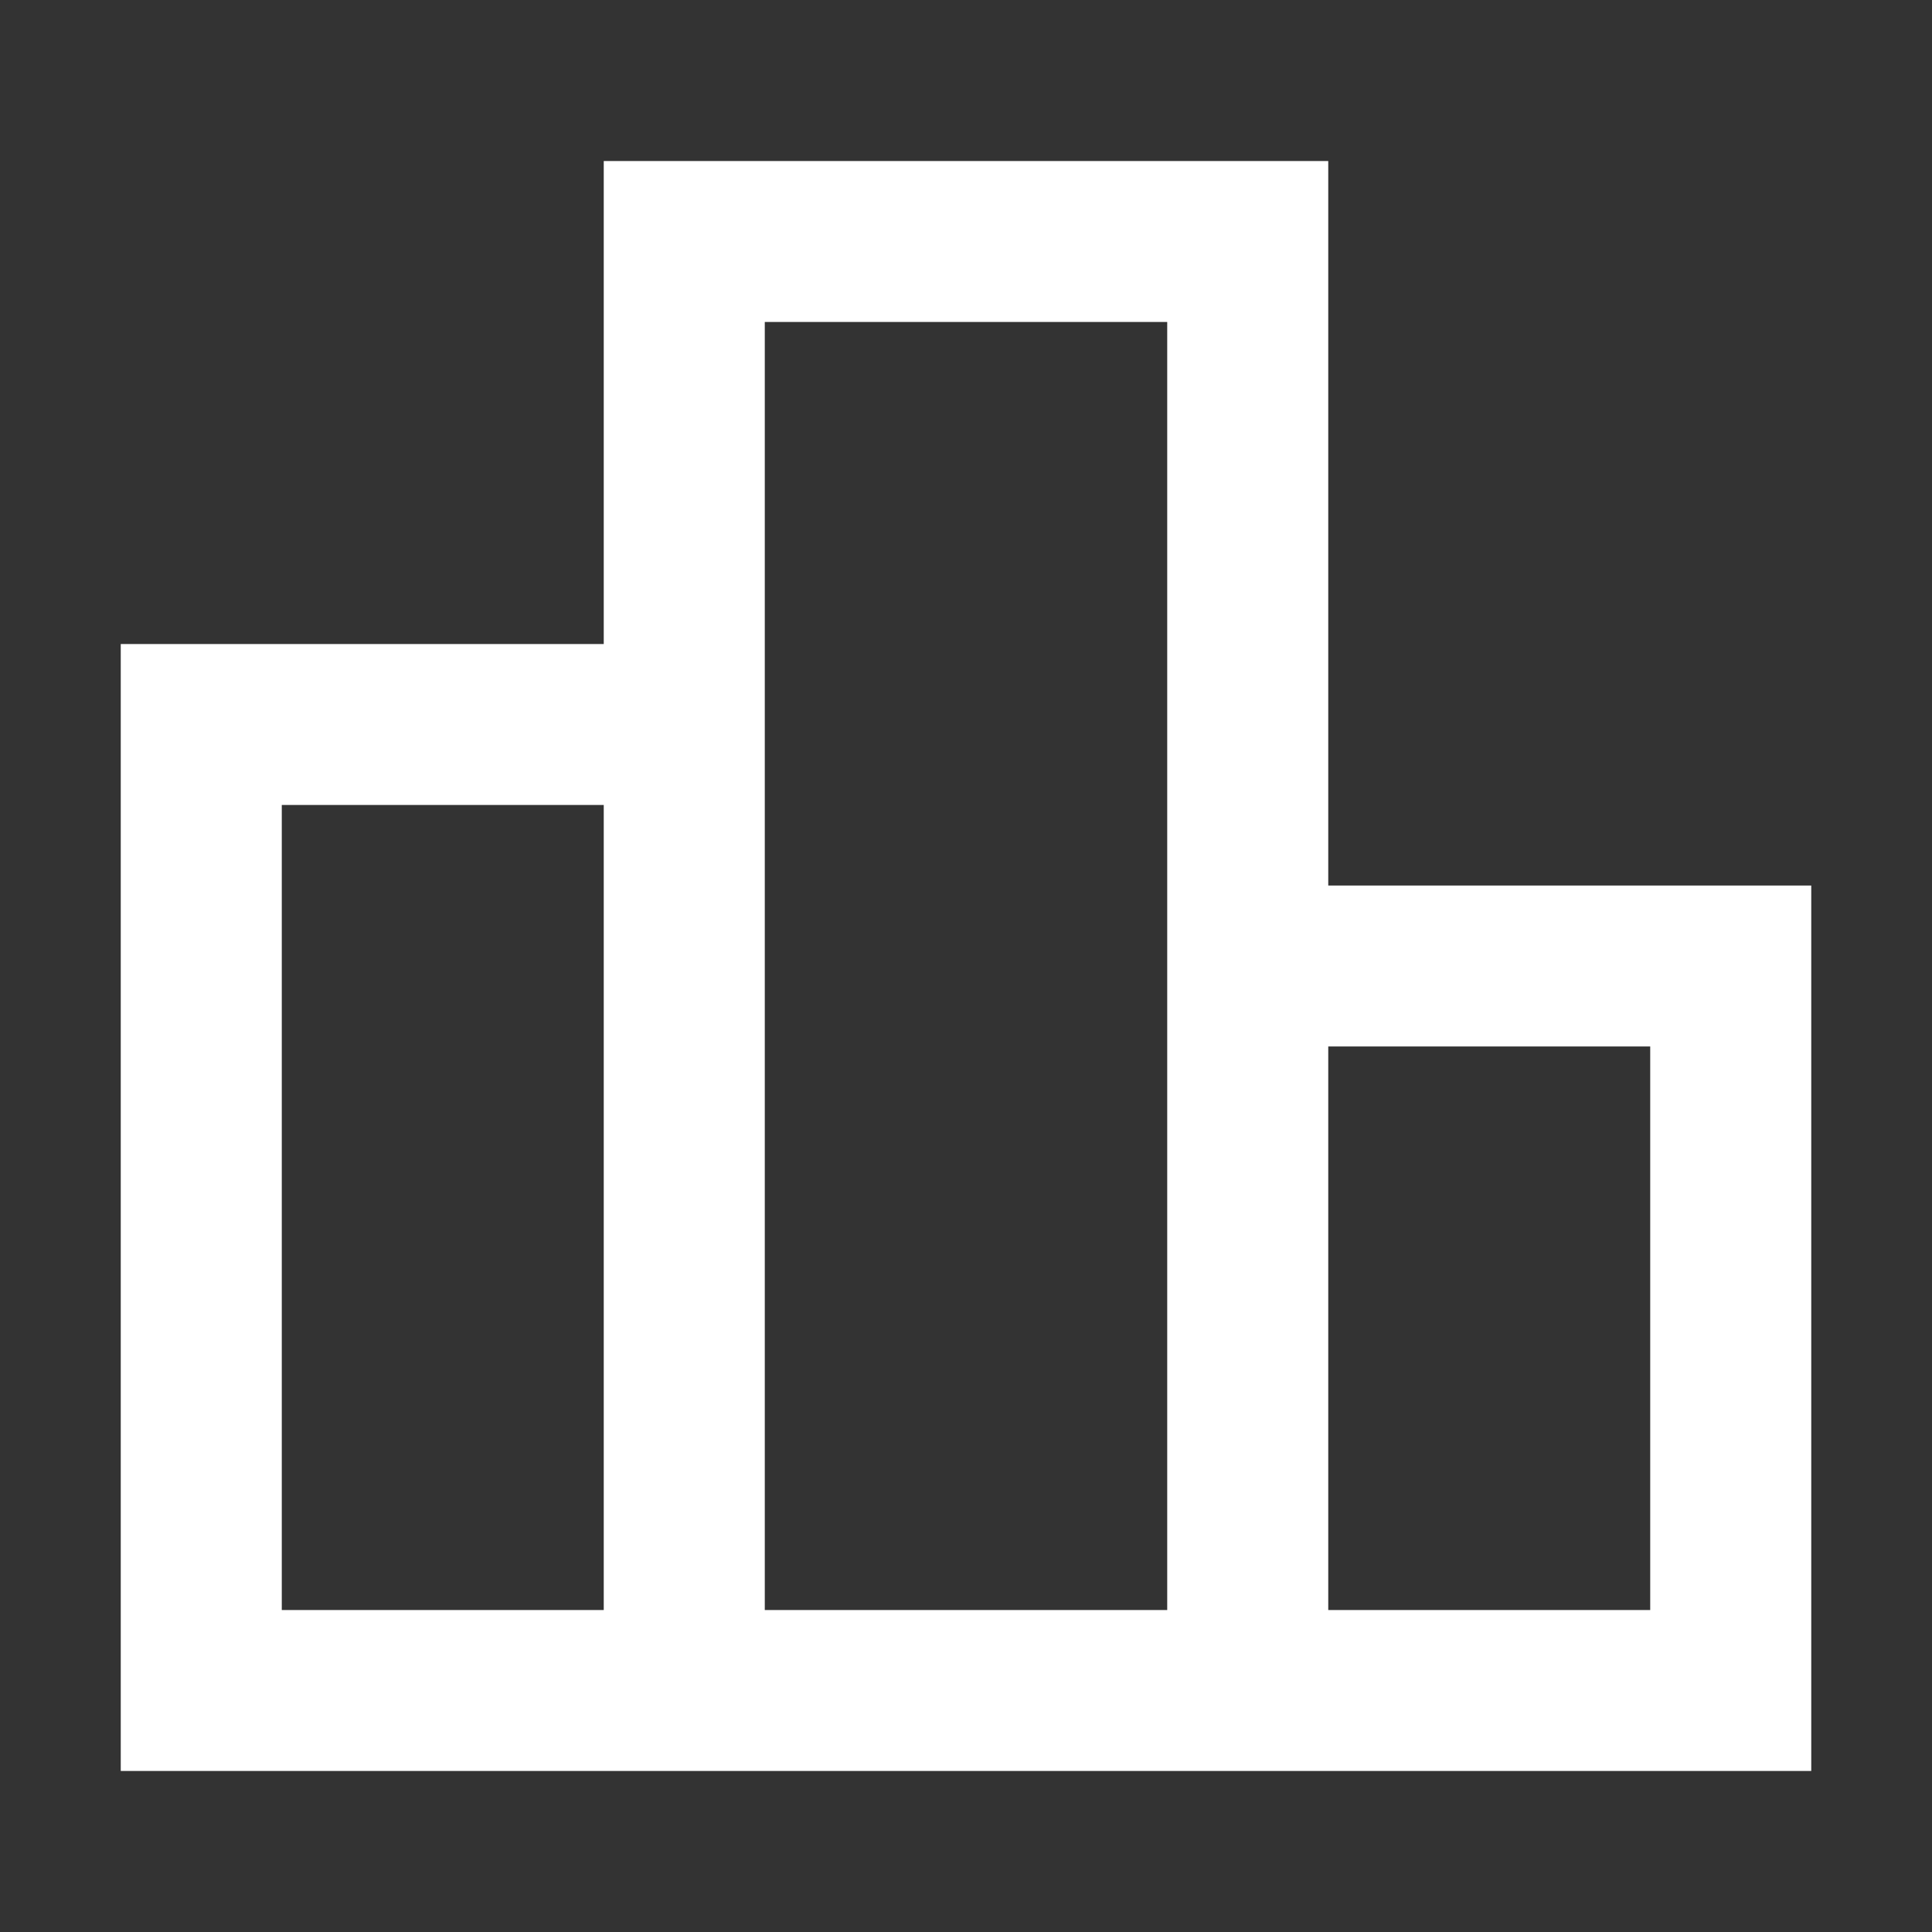
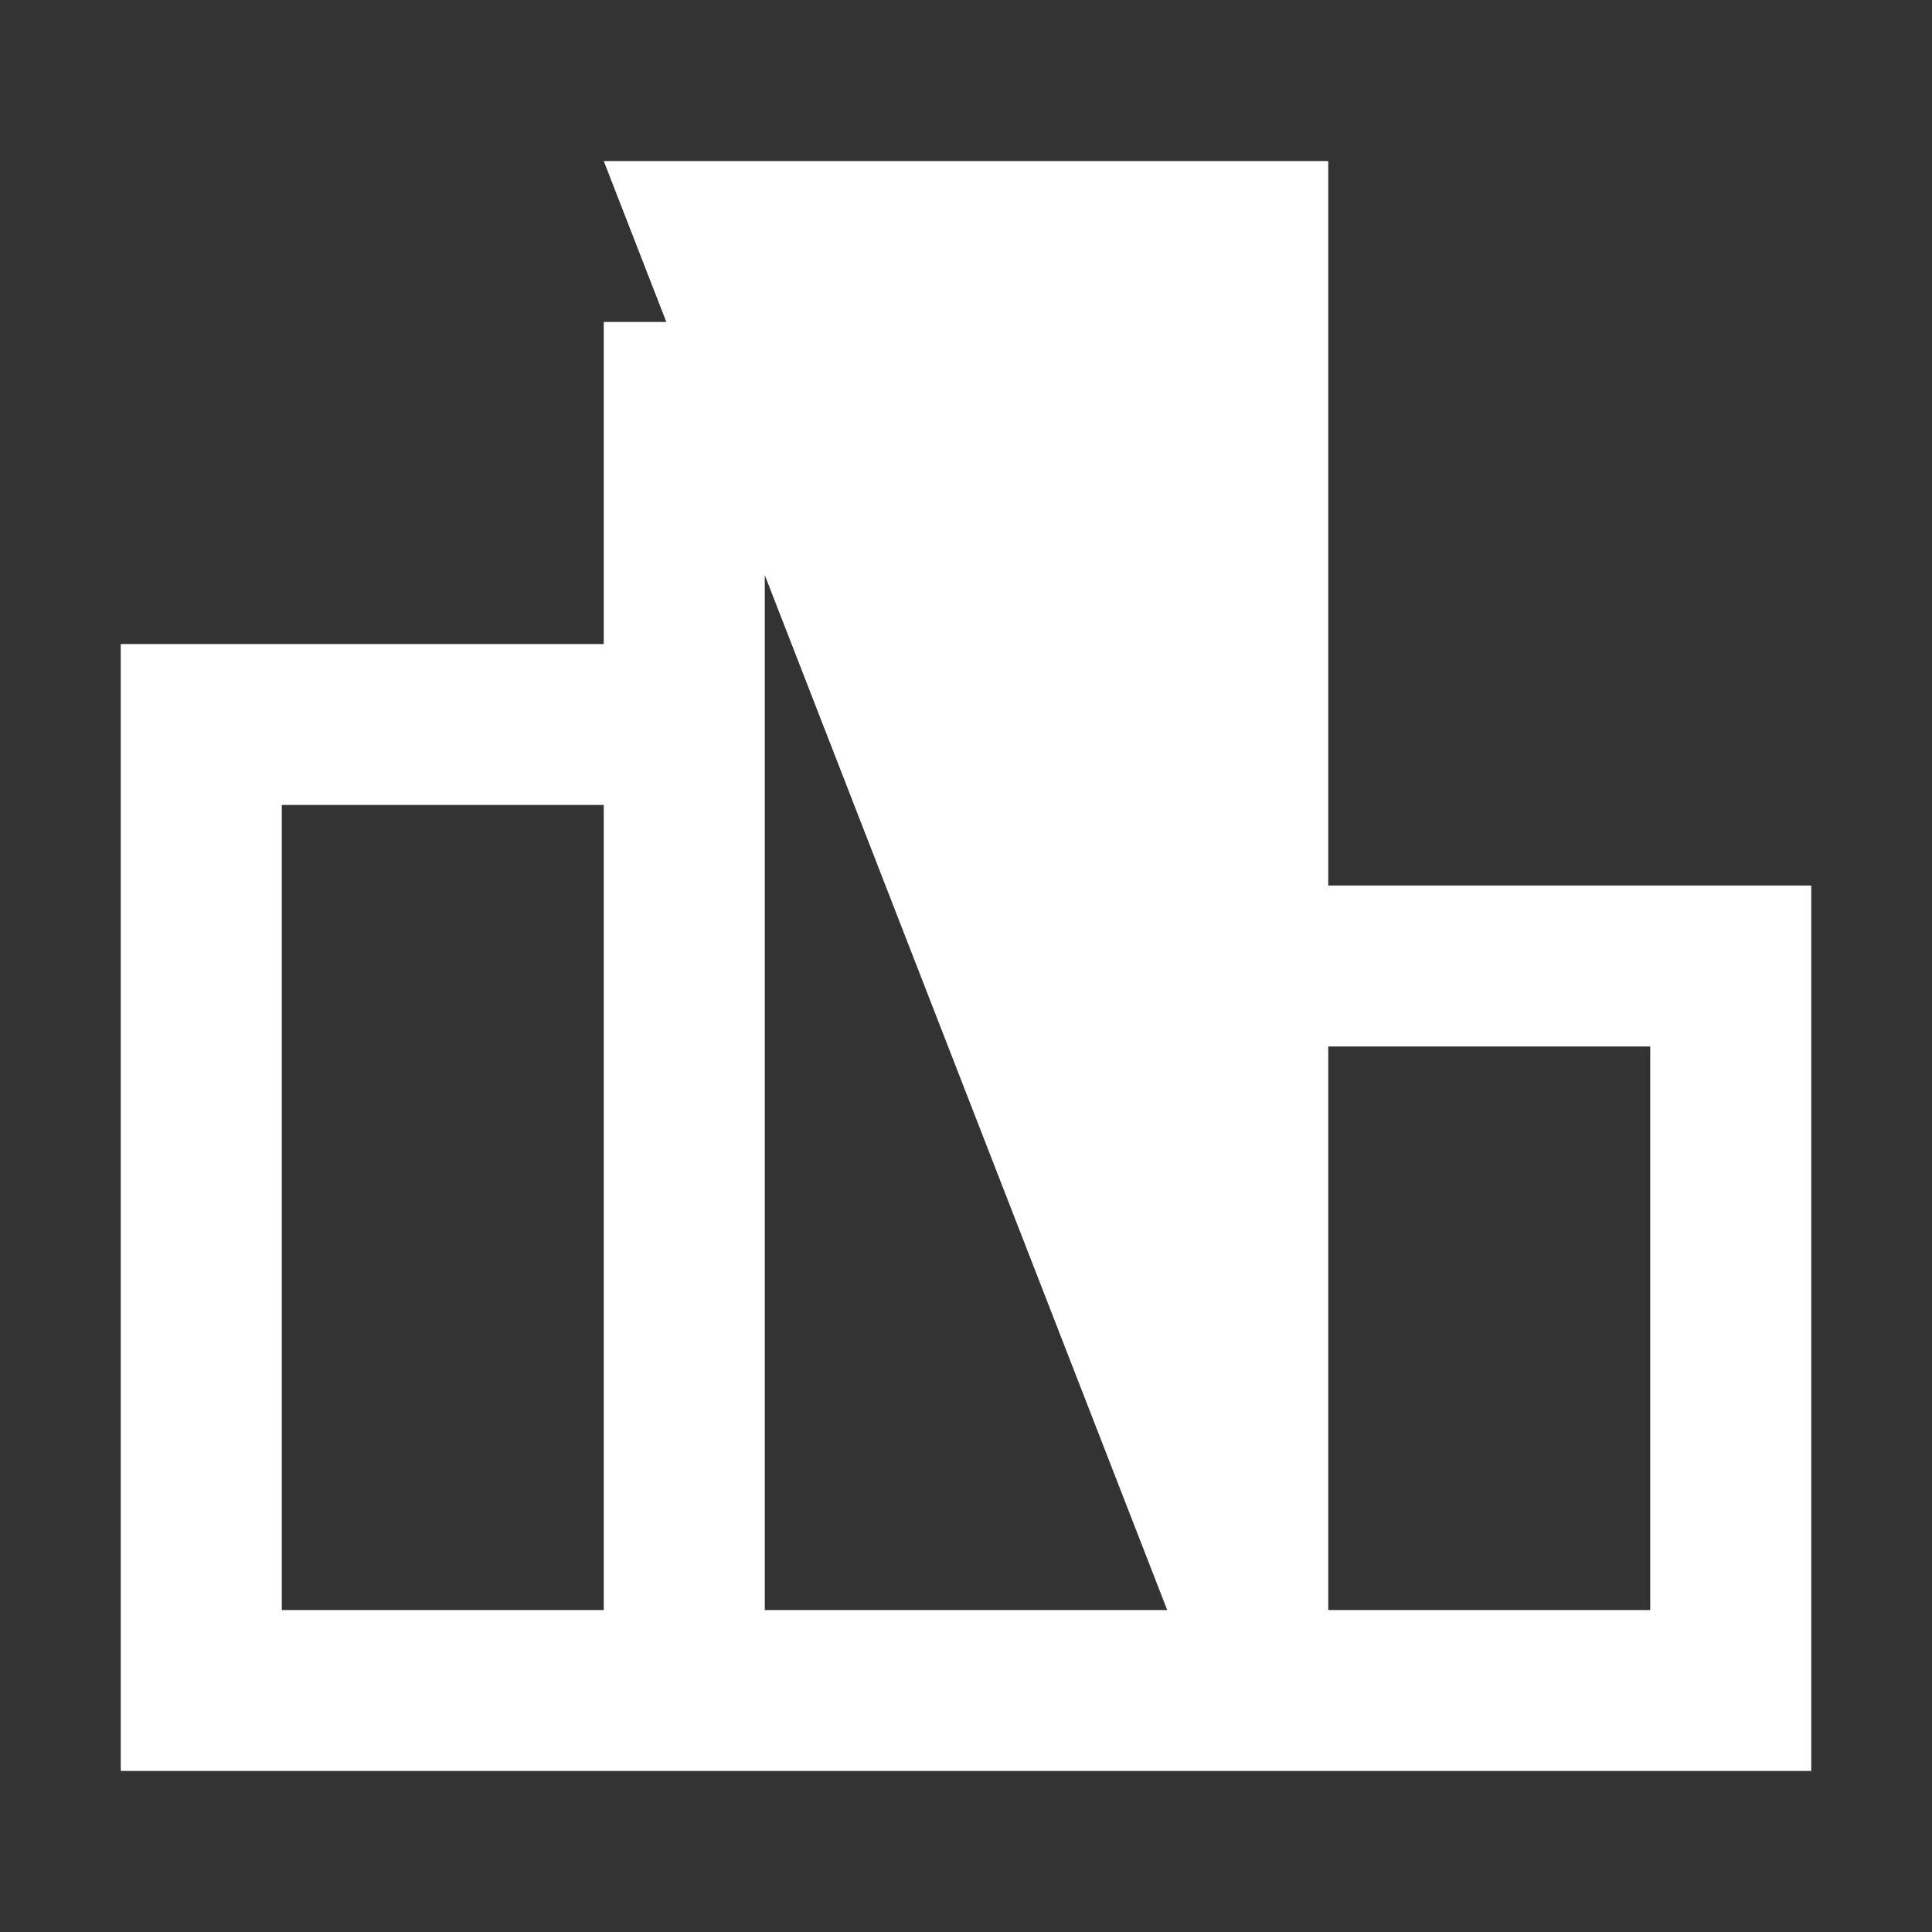
<svg xmlns="http://www.w3.org/2000/svg" width="20" height="20" viewBox="0 0 20 20" fill="none">
  <rect x="0" y="0" width="20" height="20" fill="#333333" stroke="none" />
-   <path d="M6.25 1.667H13.75V9.167H18.75V18.333H1.25V6.667H6.25V1.667ZM12.083 16.667V3.333H7.917V16.667H12.083ZM13.75 16.667H17.083V10.833H13.75V16.667ZM6.25 8.333H2.917V16.667H6.25V8.333Z" fill="white" />
+   <path d="M6.25 1.667H13.75V9.167H18.75V18.333H1.25V6.667H6.25V1.667ZV3.333H7.917V16.667H12.083ZM13.75 16.667H17.083V10.833H13.75V16.667ZM6.25 8.333H2.917V16.667H6.25V8.333Z" fill="white" />
</svg>